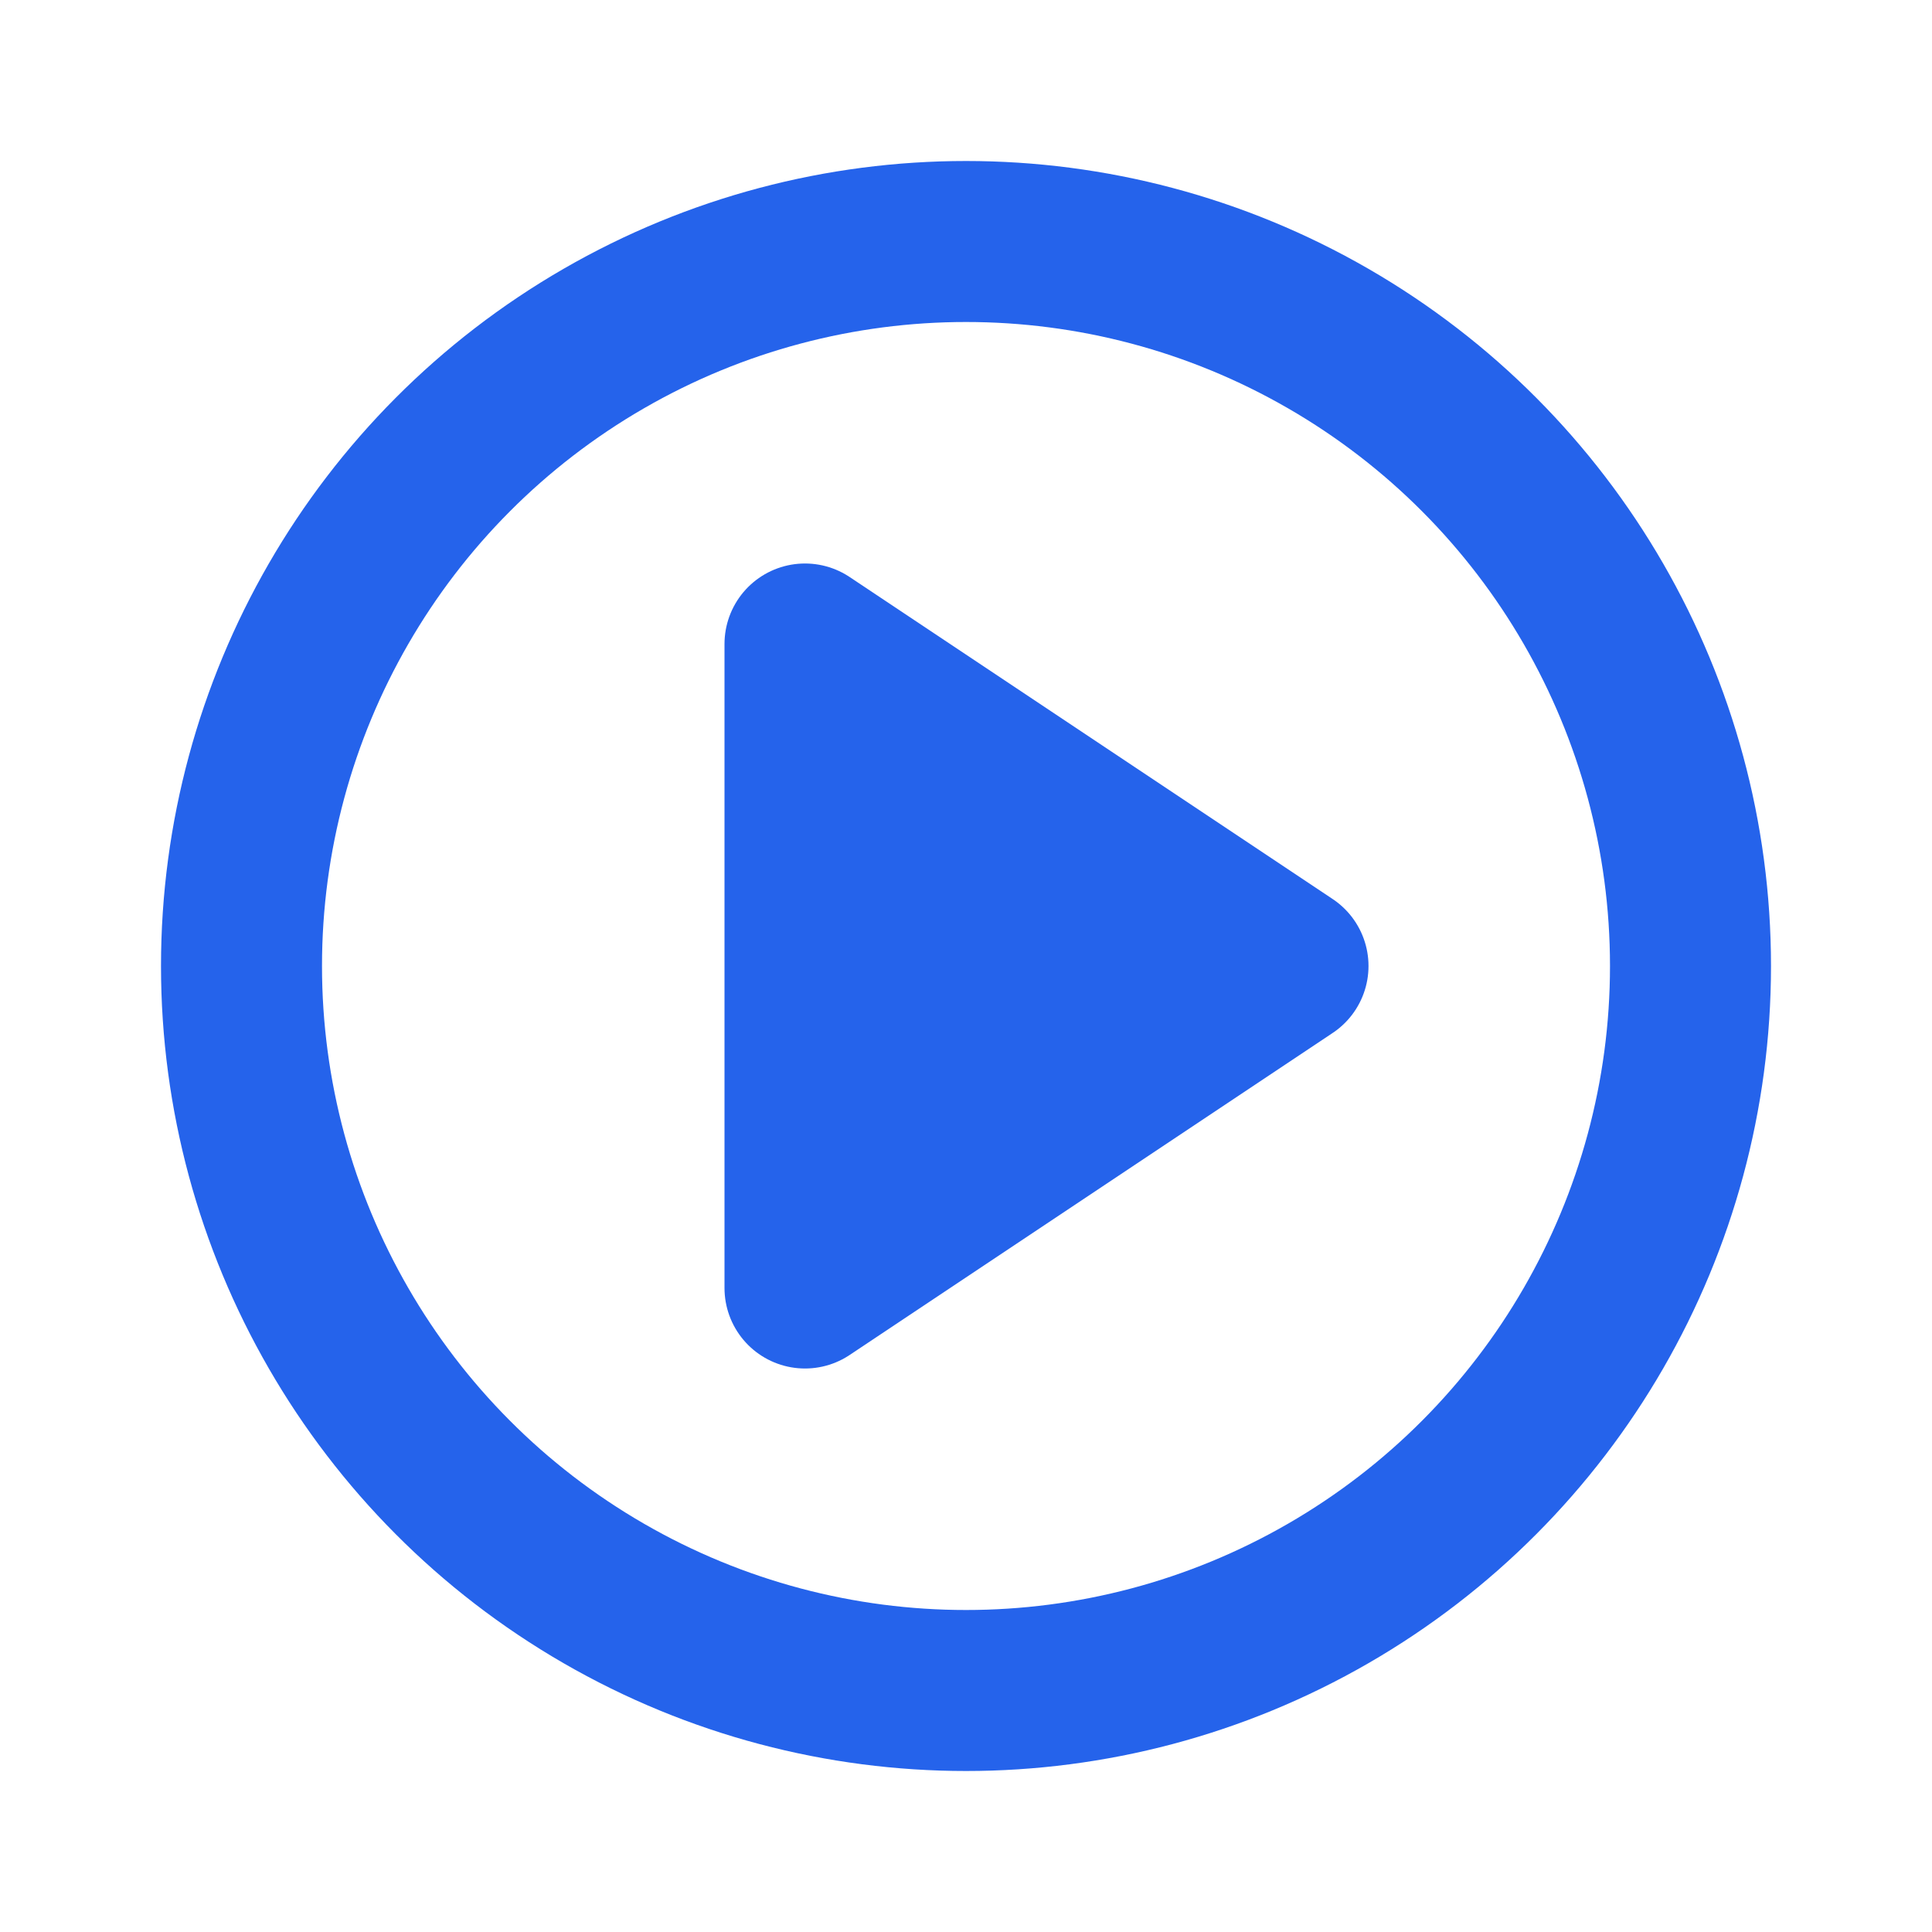
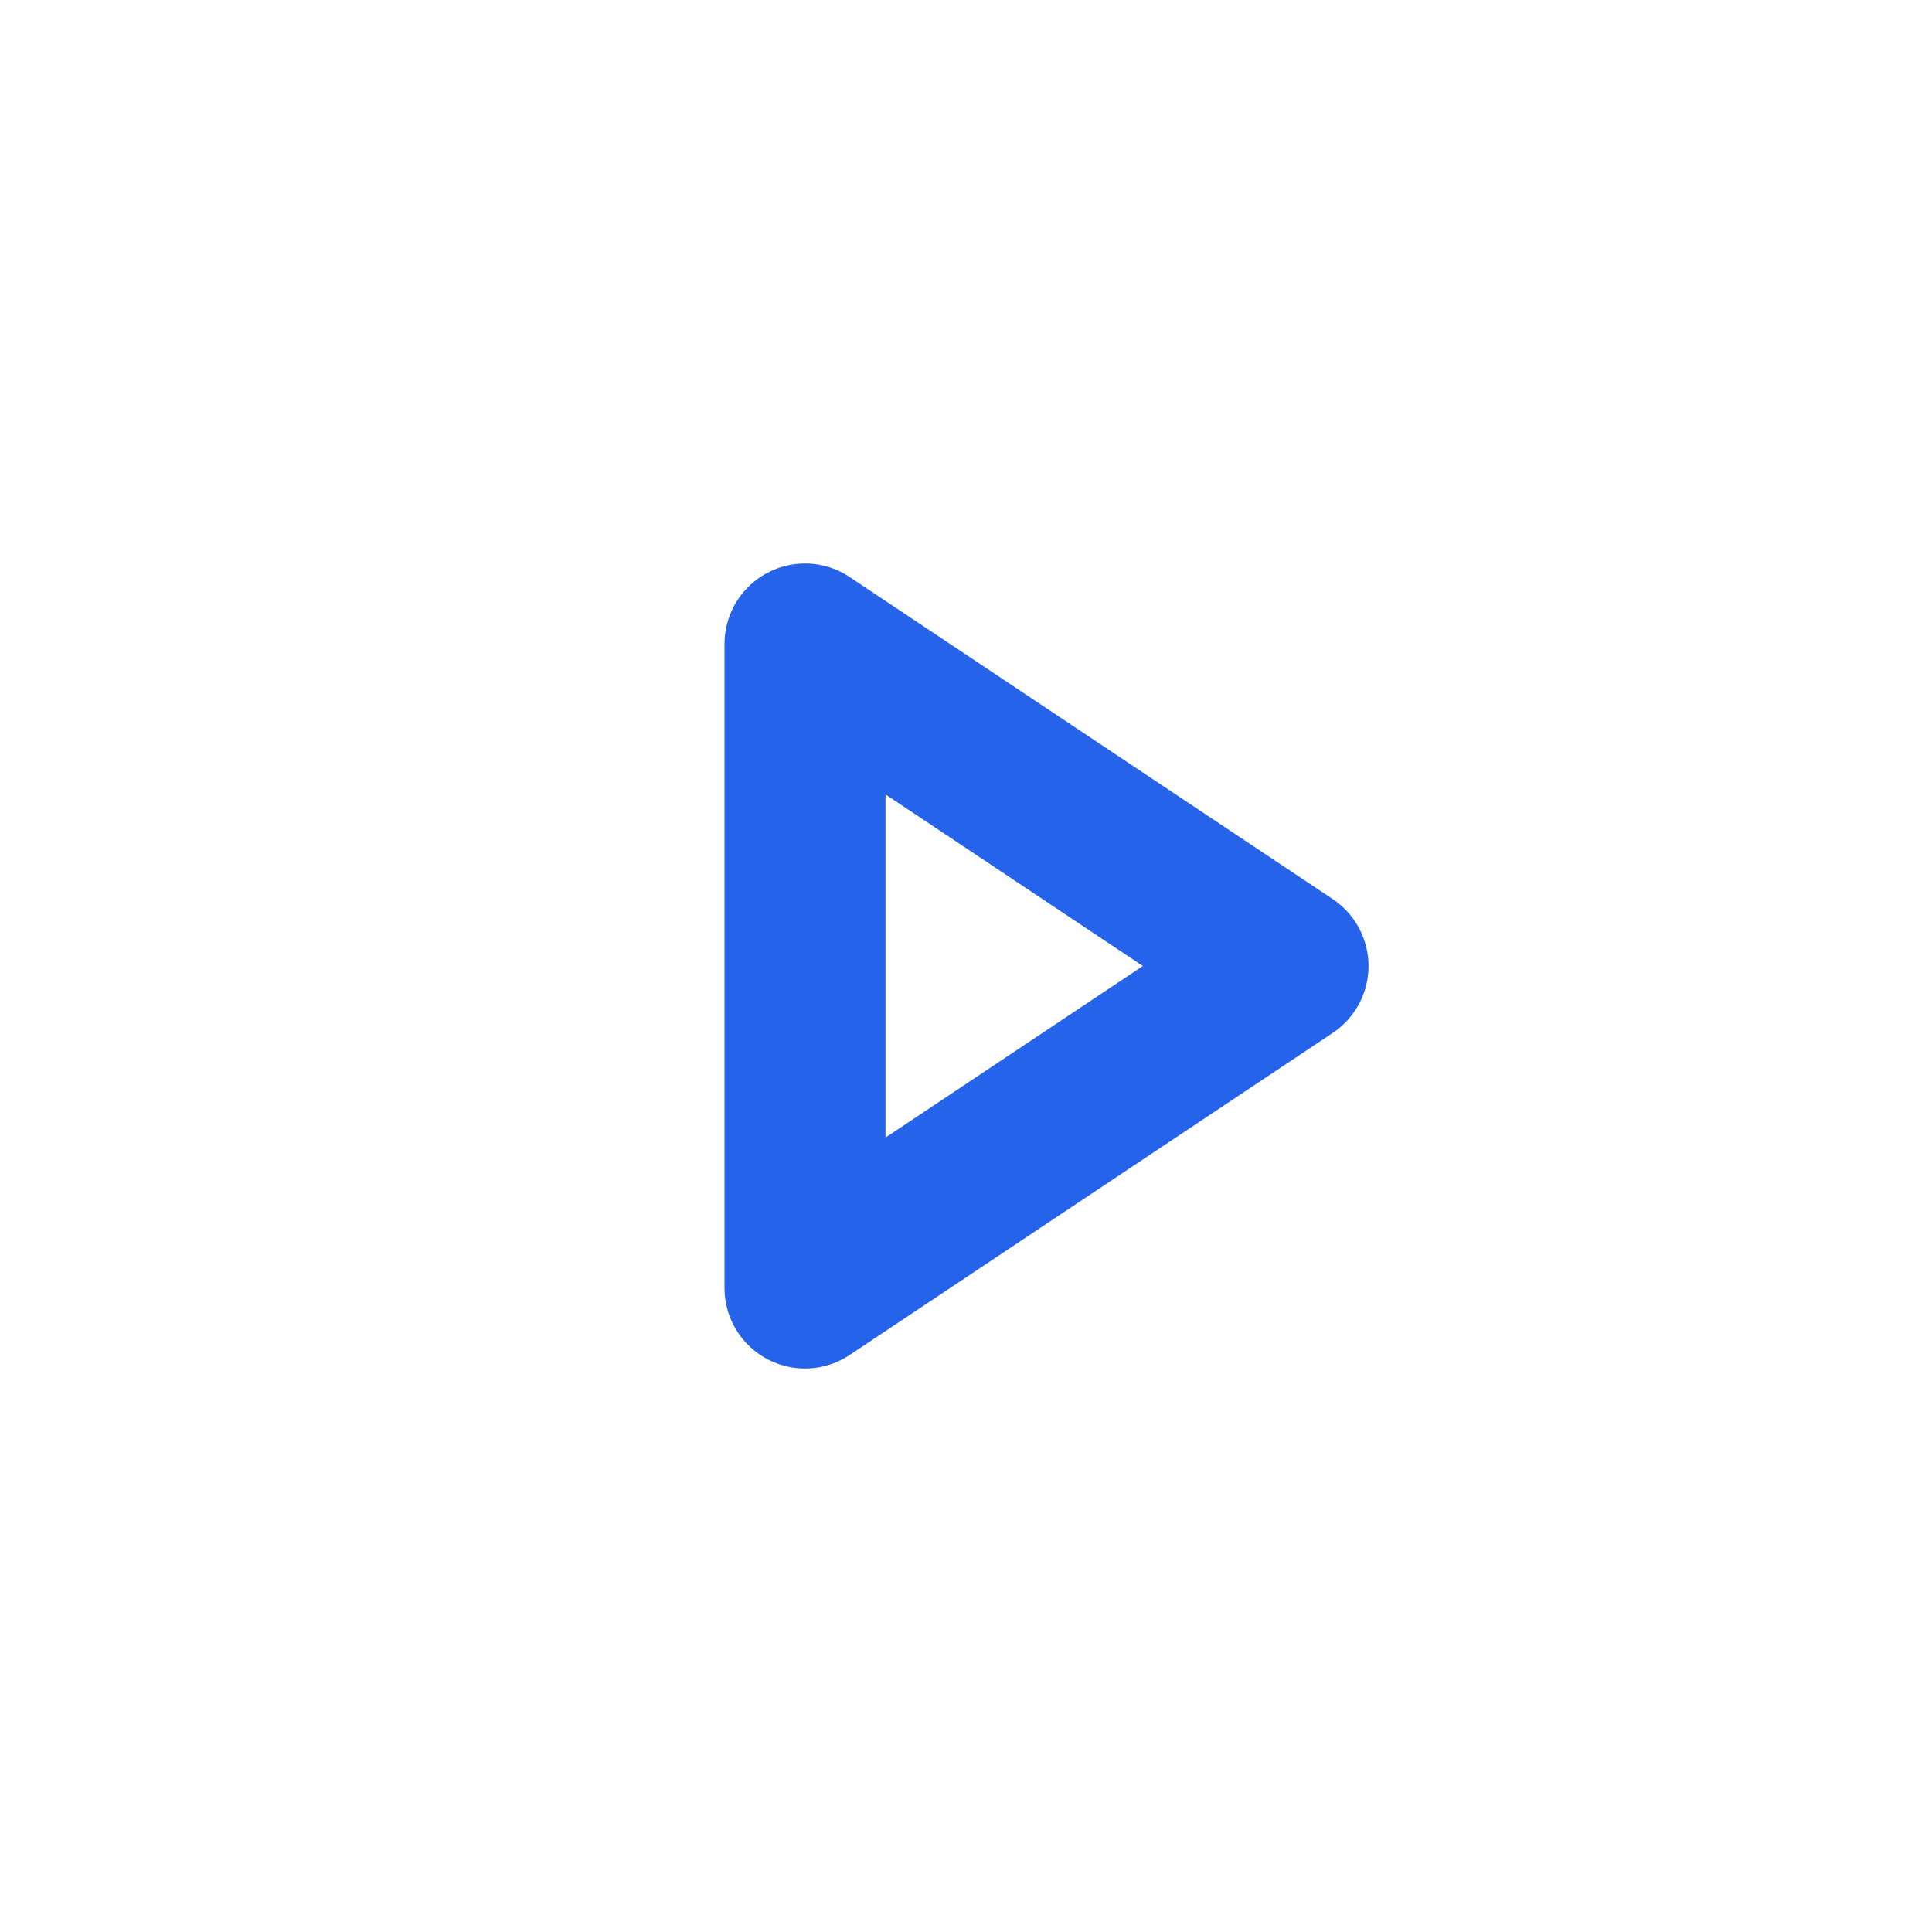
<svg xmlns="http://www.w3.org/2000/svg" width="24" height="24" viewBox="0 0 24 24" fill="none">
-   <circle cx="12" cy="12" r="9" stroke="#2563EB" stroke-width="2" />
-   <path d="M10 8L16 12L10 16V8Z" fill="#2563EB" />
  <path d="M16 12L10 8V16L16 12Z" stroke="#2563EB" stroke-width="2" stroke-linecap="round" stroke-linejoin="round" />
</svg>